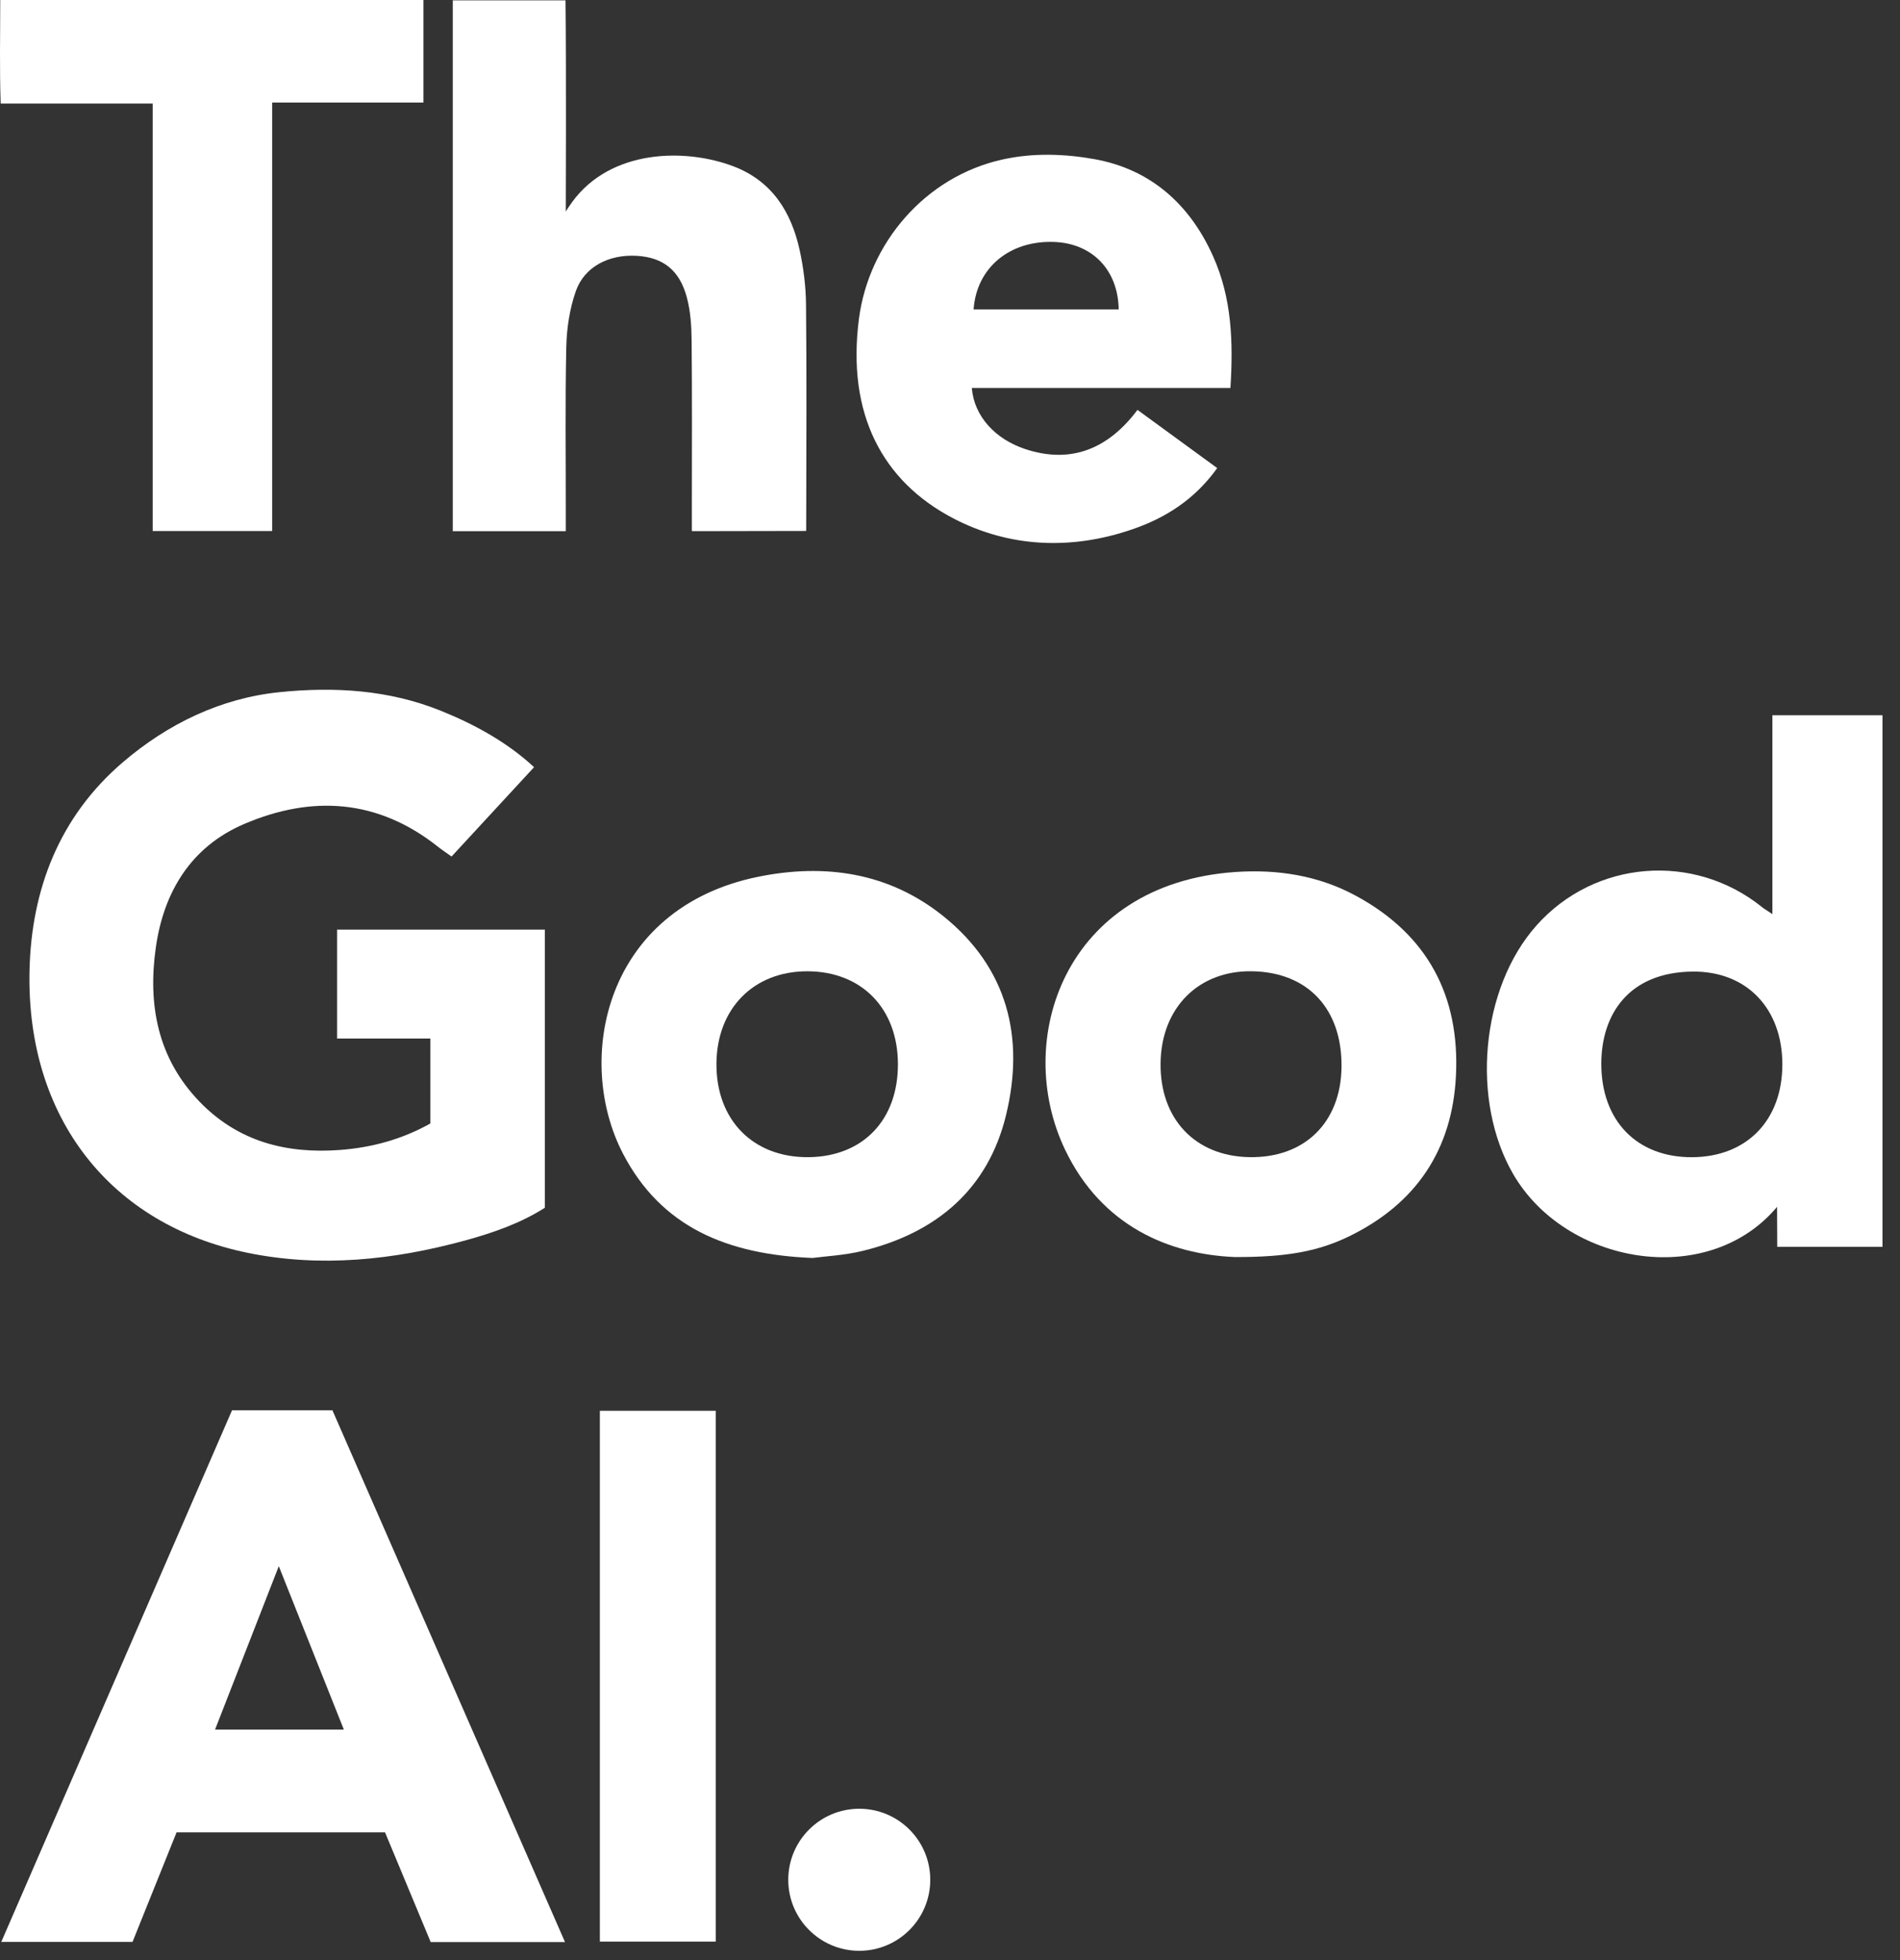
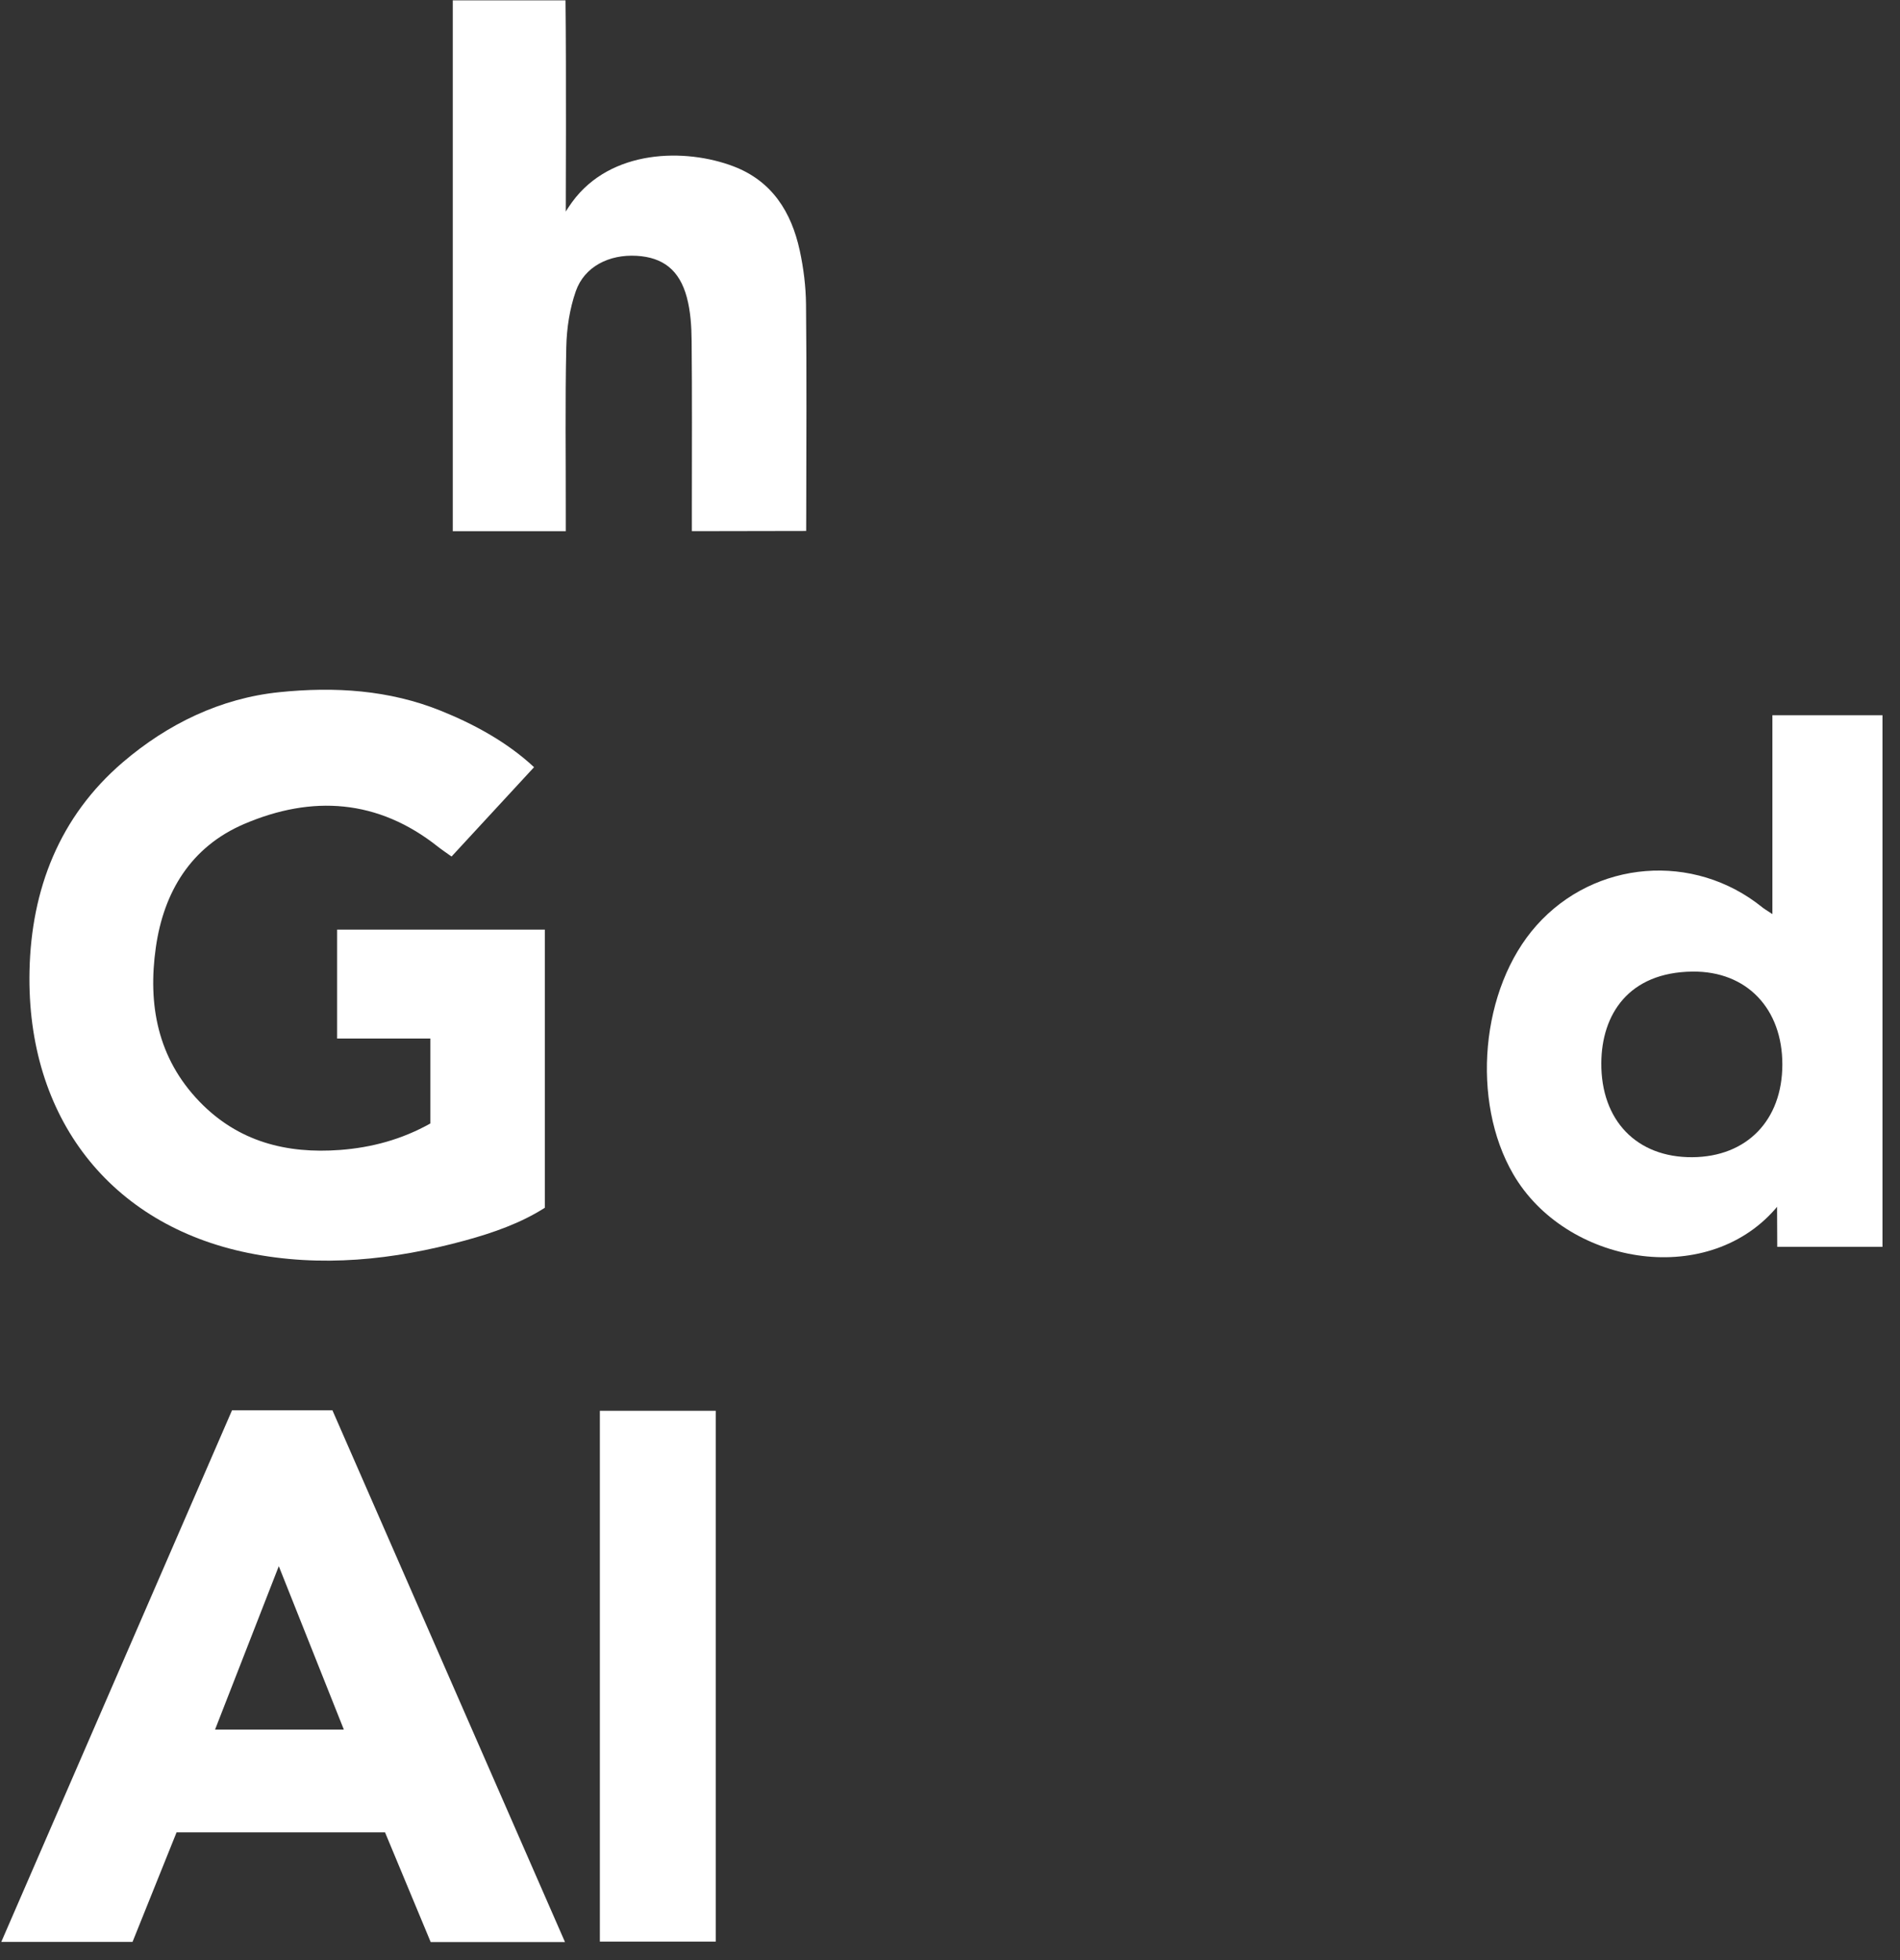
<svg xmlns="http://www.w3.org/2000/svg" width="64" height="66" viewBox="0 0 64 66" fill="none">
  <rect x="0" y="0" width="64" height="66" fill="#333333" stroke="none" />
  <path d="M17.989 25.833C17.045 26.854 16.14 27.834 15.21 28.841C15.025 28.708 14.883 28.614 14.751 28.51C12.733 26.91 10.515 26.765 8.222 27.746C6.427 28.515 5.513 30.039 5.249 31.903C4.976 33.822 5.303 35.628 6.723 37.097C8.021 38.44 9.647 38.857 11.456 38.721C12.518 38.64 13.531 38.37 14.497 37.829V34.969H11.355V31.302H18.352V40.668C17.546 41.183 16.613 41.511 15.657 41.772C13.253 42.426 10.809 42.688 8.351 42.187C3.727 41.242 0.886 37.644 0.994 32.689C1.054 29.95 1.999 27.496 4.138 25.666C5.656 24.368 7.44 23.51 9.402 23.308C11.283 23.114 13.113 23.234 14.842 23.93C15.937 24.37 17.068 24.974 17.991 25.834L17.989 25.833Z" fill="white" />
-   <path d="M7.817 47.486H11.197C13.794 53.421 16.393 59.361 19.031 65.392H14.507C14 64.176 13.489 62.947 12.97 61.7H5.947C5.46 62.911 4.974 64.122 4.464 65.388H0.043C2.648 59.39 5.214 53.477 7.816 47.486H7.817ZM11.582 58.238C10.838 56.372 10.149 54.64 9.391 52.736C8.64 54.658 7.939 56.462 7.244 58.238H11.582Z" fill="white" />
+   <path d="M7.817 47.486H11.197C13.794 53.421 16.393 59.361 19.031 65.392H14.507C14 64.176 13.489 62.947 12.97 61.7H5.947C5.46 62.911 4.974 64.122 4.464 65.388H0.043C2.648 59.39 5.214 53.477 7.816 47.486ZM11.582 58.238C10.838 56.372 10.149 54.64 9.391 52.736C8.64 54.658 7.939 56.462 7.244 58.238H11.582Z" fill="white" />
  <path d="M63.409 41.984H59.865C59.865 41.506 59.859 41.104 59.859 40.635C59.839 40.662 59.826 40.678 59.795 40.712C57.443 43.4 52.732 42.566 50.971 39.535C49.544 37.08 49.864 33.285 51.755 31.162C53.719 28.956 57.055 28.689 59.361 30.551C59.425 30.604 59.498 30.644 59.702 30.78V24.082H63.41V41.985L63.409 41.984ZM60.037 35.844C60.039 33.971 58.845 32.695 57.01 32.715C54.856 32.739 53.949 34.159 53.939 35.794C53.926 37.727 55.131 38.978 57.004 38.965C58.839 38.953 60.035 37.723 60.037 35.844Z" fill="white" />
  <path d="M27.154 17.878C25.896 17.878 24.63 17.885 23.305 17.885C23.305 17.553 23.305 17.269 23.305 16.987C23.305 15.151 23.315 13.313 23.297 11.477C23.293 10.987 23.261 10.482 23.135 10.011C22.889 9.092 22.33 8.666 21.449 8.614C20.515 8.559 19.686 8.978 19.396 9.804C19.189 10.396 19.089 11.05 19.075 11.68C19.034 13.545 19.061 15.412 19.058 17.278C19.058 17.448 19.058 17.597 19.058 17.886H15.251V0.012H19.049C19.077 2.268 19.058 7.042 19.058 7.123C19.105 7.041 19.247 6.838 19.27 6.806C20.575 5.015 23.09 4.985 24.709 5.602C26.01 6.098 26.657 7.143 26.938 8.432C27.067 9.027 27.144 9.643 27.15 10.252C27.174 12.614 27.161 14.974 27.157 17.336C27.157 17.504 27.155 17.666 27.155 17.879L27.154 17.878Z" fill="white" />
-   <path d="M27.371 42.358C24.487 42.244 22.275 41.316 20.989 38.854C19.337 35.69 20.356 30.579 25.536 29.523C27.794 29.063 29.948 29.382 31.774 30.848C33.939 32.587 34.522 34.932 33.889 37.543C33.282 40.047 31.544 41.508 29.071 42.117C28.45 42.27 27.799 42.3 27.371 42.358ZM30.246 35.822C30.239 33.954 29.022 32.709 27.199 32.705C25.385 32.701 24.146 33.959 24.133 35.816C24.12 37.714 25.372 38.984 27.238 38.964C29.071 38.944 30.253 37.709 30.246 35.822Z" fill="white" />
-   <path d="M41.593 42.327C39.394 42.238 37.112 41.293 35.878 38.716C34.102 35.011 35.872 29.768 41.595 29.363C43.023 29.263 44.413 29.477 45.683 30.168C48.089 31.475 49.177 33.536 49.042 36.229C48.918 38.715 47.703 40.525 45.454 41.625C44.416 42.131 43.349 42.334 41.594 42.327H41.593ZM45.188 35.935C45.213 33.976 44.059 32.737 42.179 32.704C40.376 32.672 39.119 33.929 39.093 35.79C39.066 37.669 40.25 38.928 42.077 38.963C43.936 39 45.163 37.804 45.188 35.935Z" fill="white" />
-   <path d="M38.316 13.802C39.239 14.476 40.106 15.107 41.001 15.761C40.243 16.818 39.265 17.437 38.148 17.821C36.111 18.523 34.011 18.448 32.105 17.451C29.728 16.208 28.514 13.942 28.934 10.727C29.264 8.205 31.145 5.949 33.775 5.369C34.786 5.146 35.826 5.175 36.85 5.356C38.761 5.694 40.087 6.888 40.868 8.643C41.49 10.037 41.544 11.501 41.446 13.065H32.735C32.814 14.031 33.539 14.79 34.528 15.119C36.087 15.636 37.338 15.105 38.315 13.802H38.316ZM32.795 10.417H37.682C37.662 9.087 36.789 8.194 35.506 8.147C34.011 8.092 32.895 9.011 32.795 10.417Z" fill="white" />
-   <path d="M14.264 0V3.453H9.168V17.881H5.143V3.486H0.023C-0.018 2.304 0.008 1.187 0.008 0H14.264Z" fill="white" />
  <path d="M24.109 47.504V65.377H20.206V47.504H24.109Z" fill="white" />
-   <path d="M28.944 65.687C30.265 65.687 31.335 64.616 31.335 63.296C31.335 61.975 30.265 60.904 28.944 60.904C27.623 60.904 26.552 61.975 26.552 63.296C26.552 64.616 27.623 65.687 28.944 65.687Z" fill="white" />
</svg>